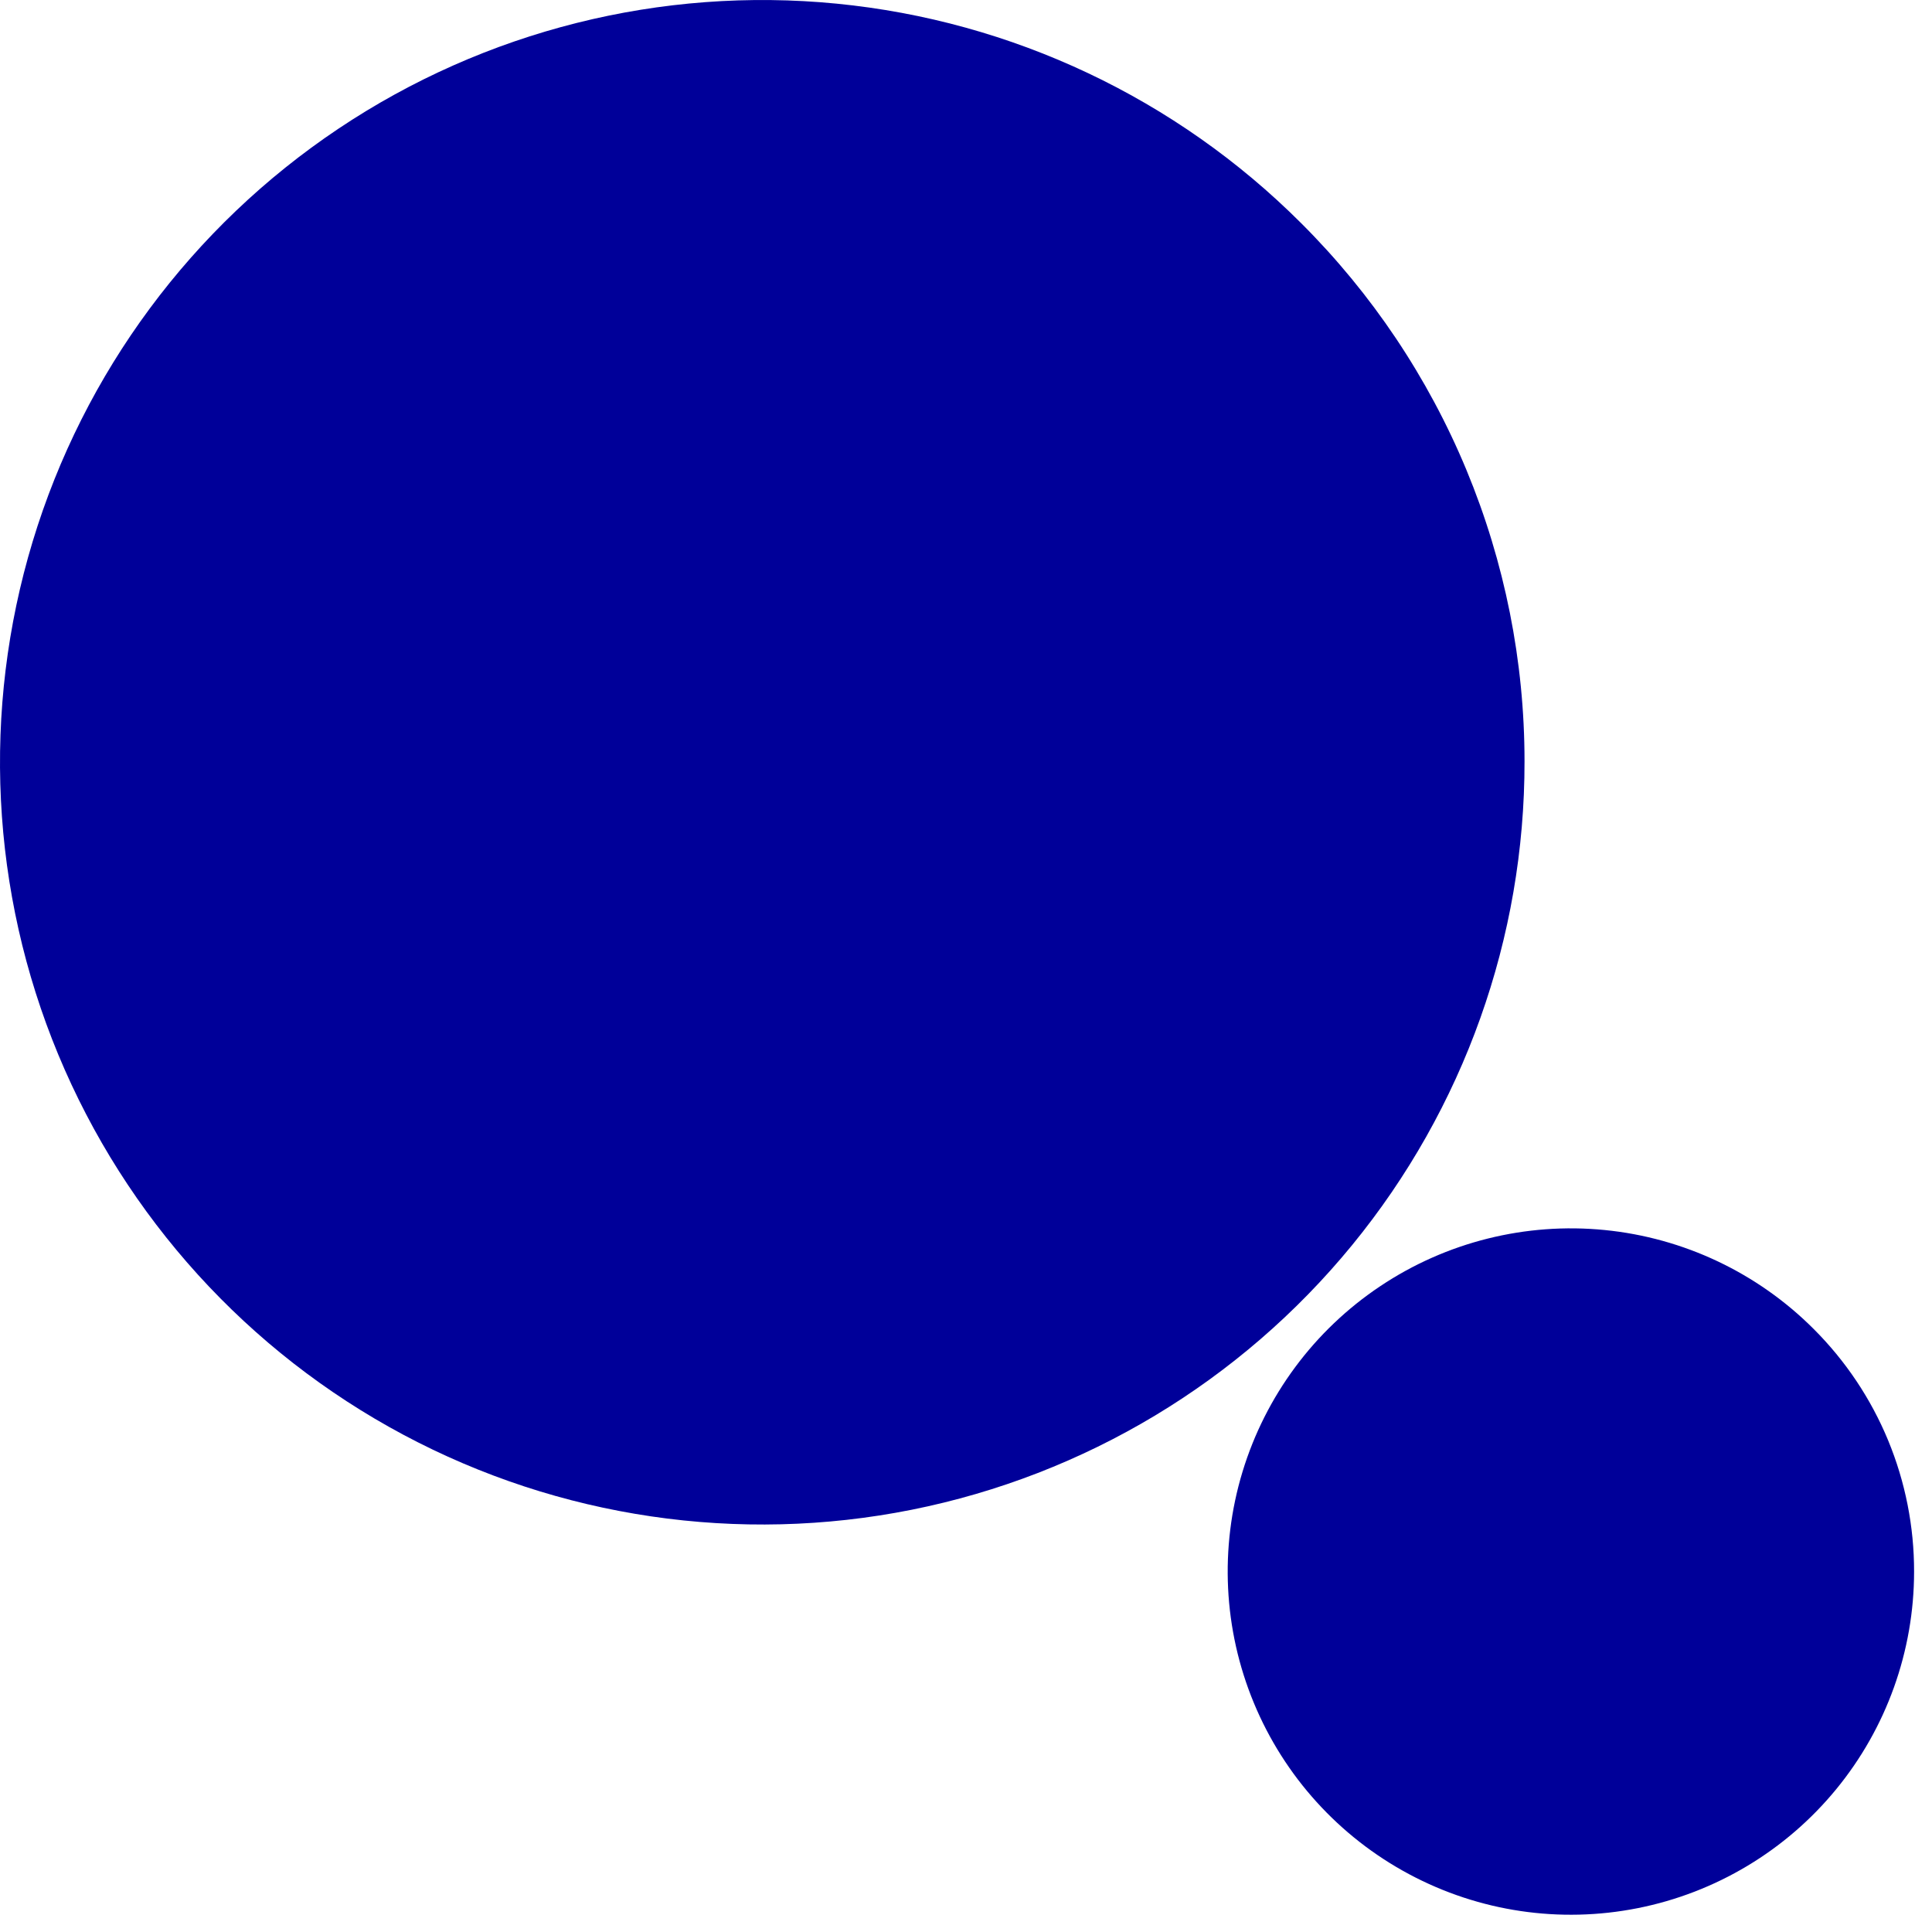
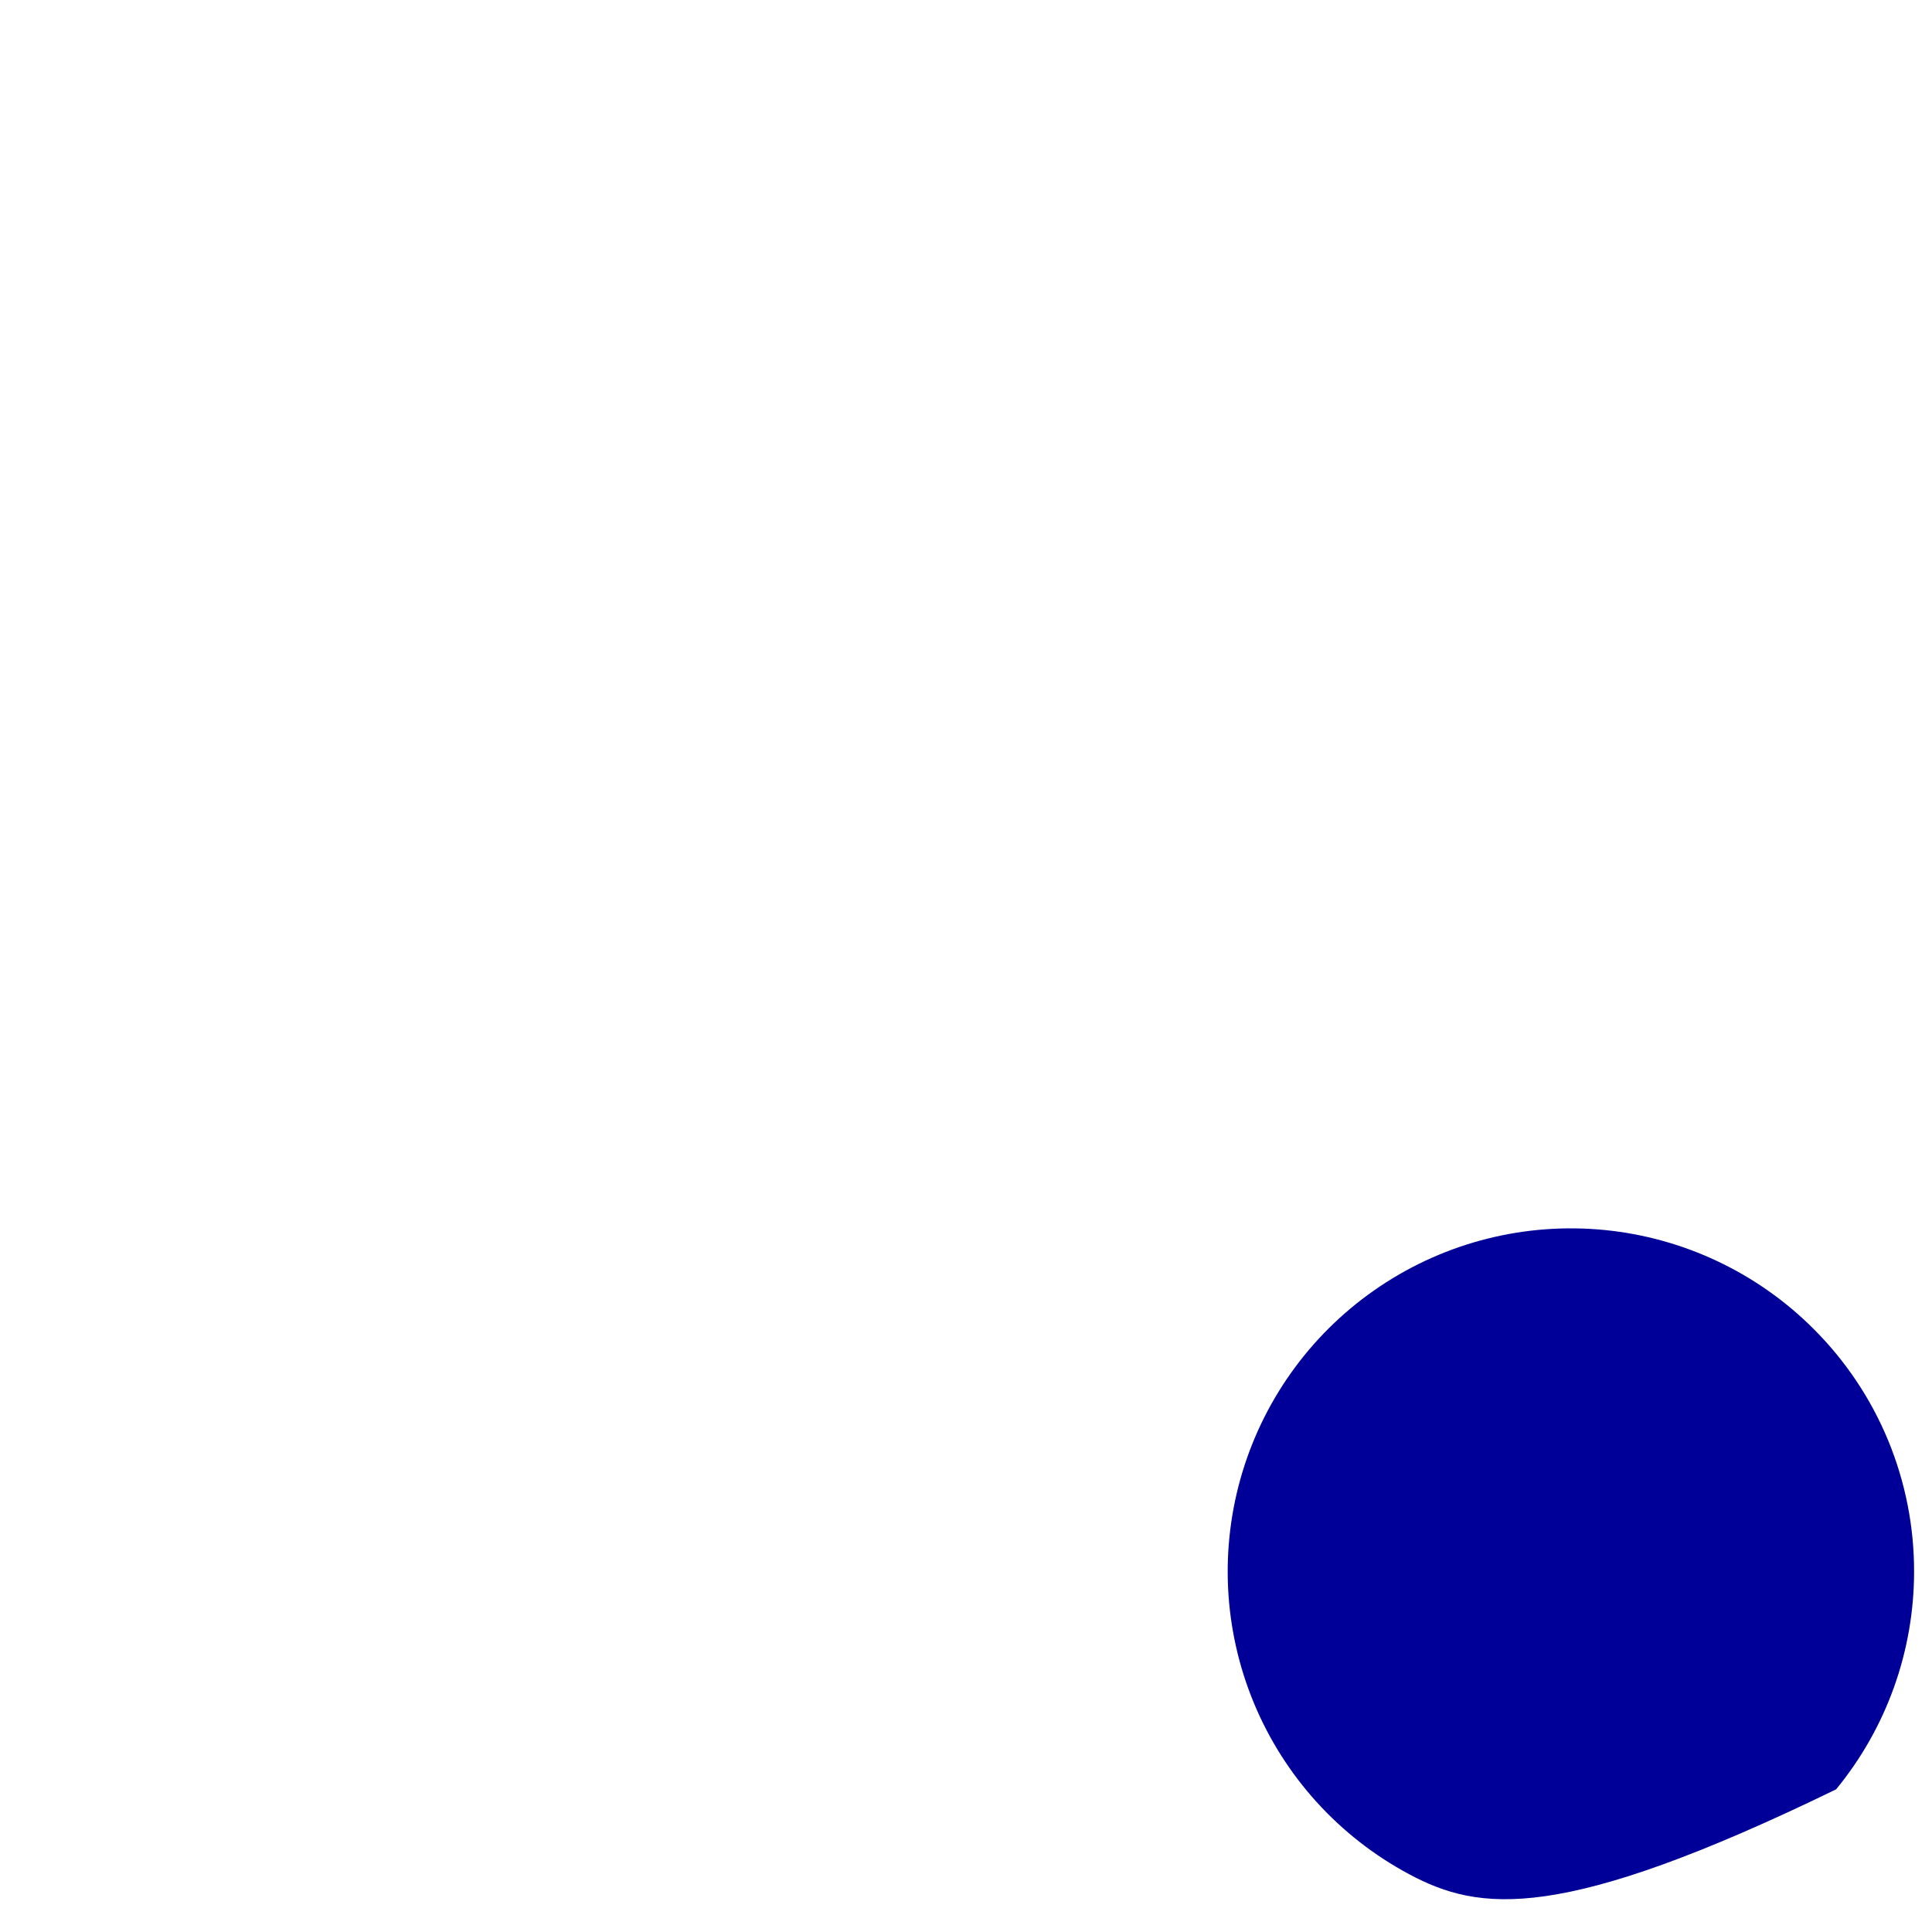
<svg xmlns="http://www.w3.org/2000/svg" width="55" height="55" viewBox="0 0 55 55" fill="none">
-   <path d="M43.4 21.672C43.407 26.693 41.672 31.561 38.491 35.447C35.31 39.332 30.88 41.994 25.956 42.979C21.032 43.963 15.919 43.21 11.488 40.847C7.058 38.484 3.584 34.658 1.658 30.02C-0.267 25.383 -0.524 20.221 0.93 15.415C2.385 10.608 5.461 6.456 9.634 3.664C13.808 0.872 18.821 -0.386 23.818 0.104C28.816 0.594 33.488 2.802 37.04 6.352C39.056 8.361 40.655 10.749 41.746 13.378C42.837 16.007 43.4 18.825 43.4 21.672Z" fill="#000099" />
-   <path d="M54.49 44.742C54.489 47.002 53.705 49.192 52.27 50.939C50.836 52.686 48.84 53.881 46.623 54.321C44.406 54.762 42.105 54.42 40.112 53.353C38.119 52.287 36.557 50.563 35.693 48.475C34.828 46.386 34.715 44.063 35.371 41.9C36.028 39.737 37.414 37.869 39.294 36.614C41.174 35.358 43.431 34.794 45.68 35.016C47.929 35.238 50.032 36.233 51.63 37.832C52.538 38.738 53.259 39.815 53.75 41.001C54.24 42.187 54.492 43.458 54.49 44.742Z" fill="#000099" />
+   <path d="M54.49 44.742C54.489 47.002 53.705 49.192 52.27 50.939C44.406 54.762 42.105 54.42 40.112 53.353C38.119 52.287 36.557 50.563 35.693 48.475C34.828 46.386 34.715 44.063 35.371 41.9C36.028 39.737 37.414 37.869 39.294 36.614C41.174 35.358 43.431 34.794 45.68 35.016C47.929 35.238 50.032 36.233 51.63 37.832C52.538 38.738 53.259 39.815 53.75 41.001C54.24 42.187 54.492 43.458 54.49 44.742Z" fill="#000099" />
</svg>